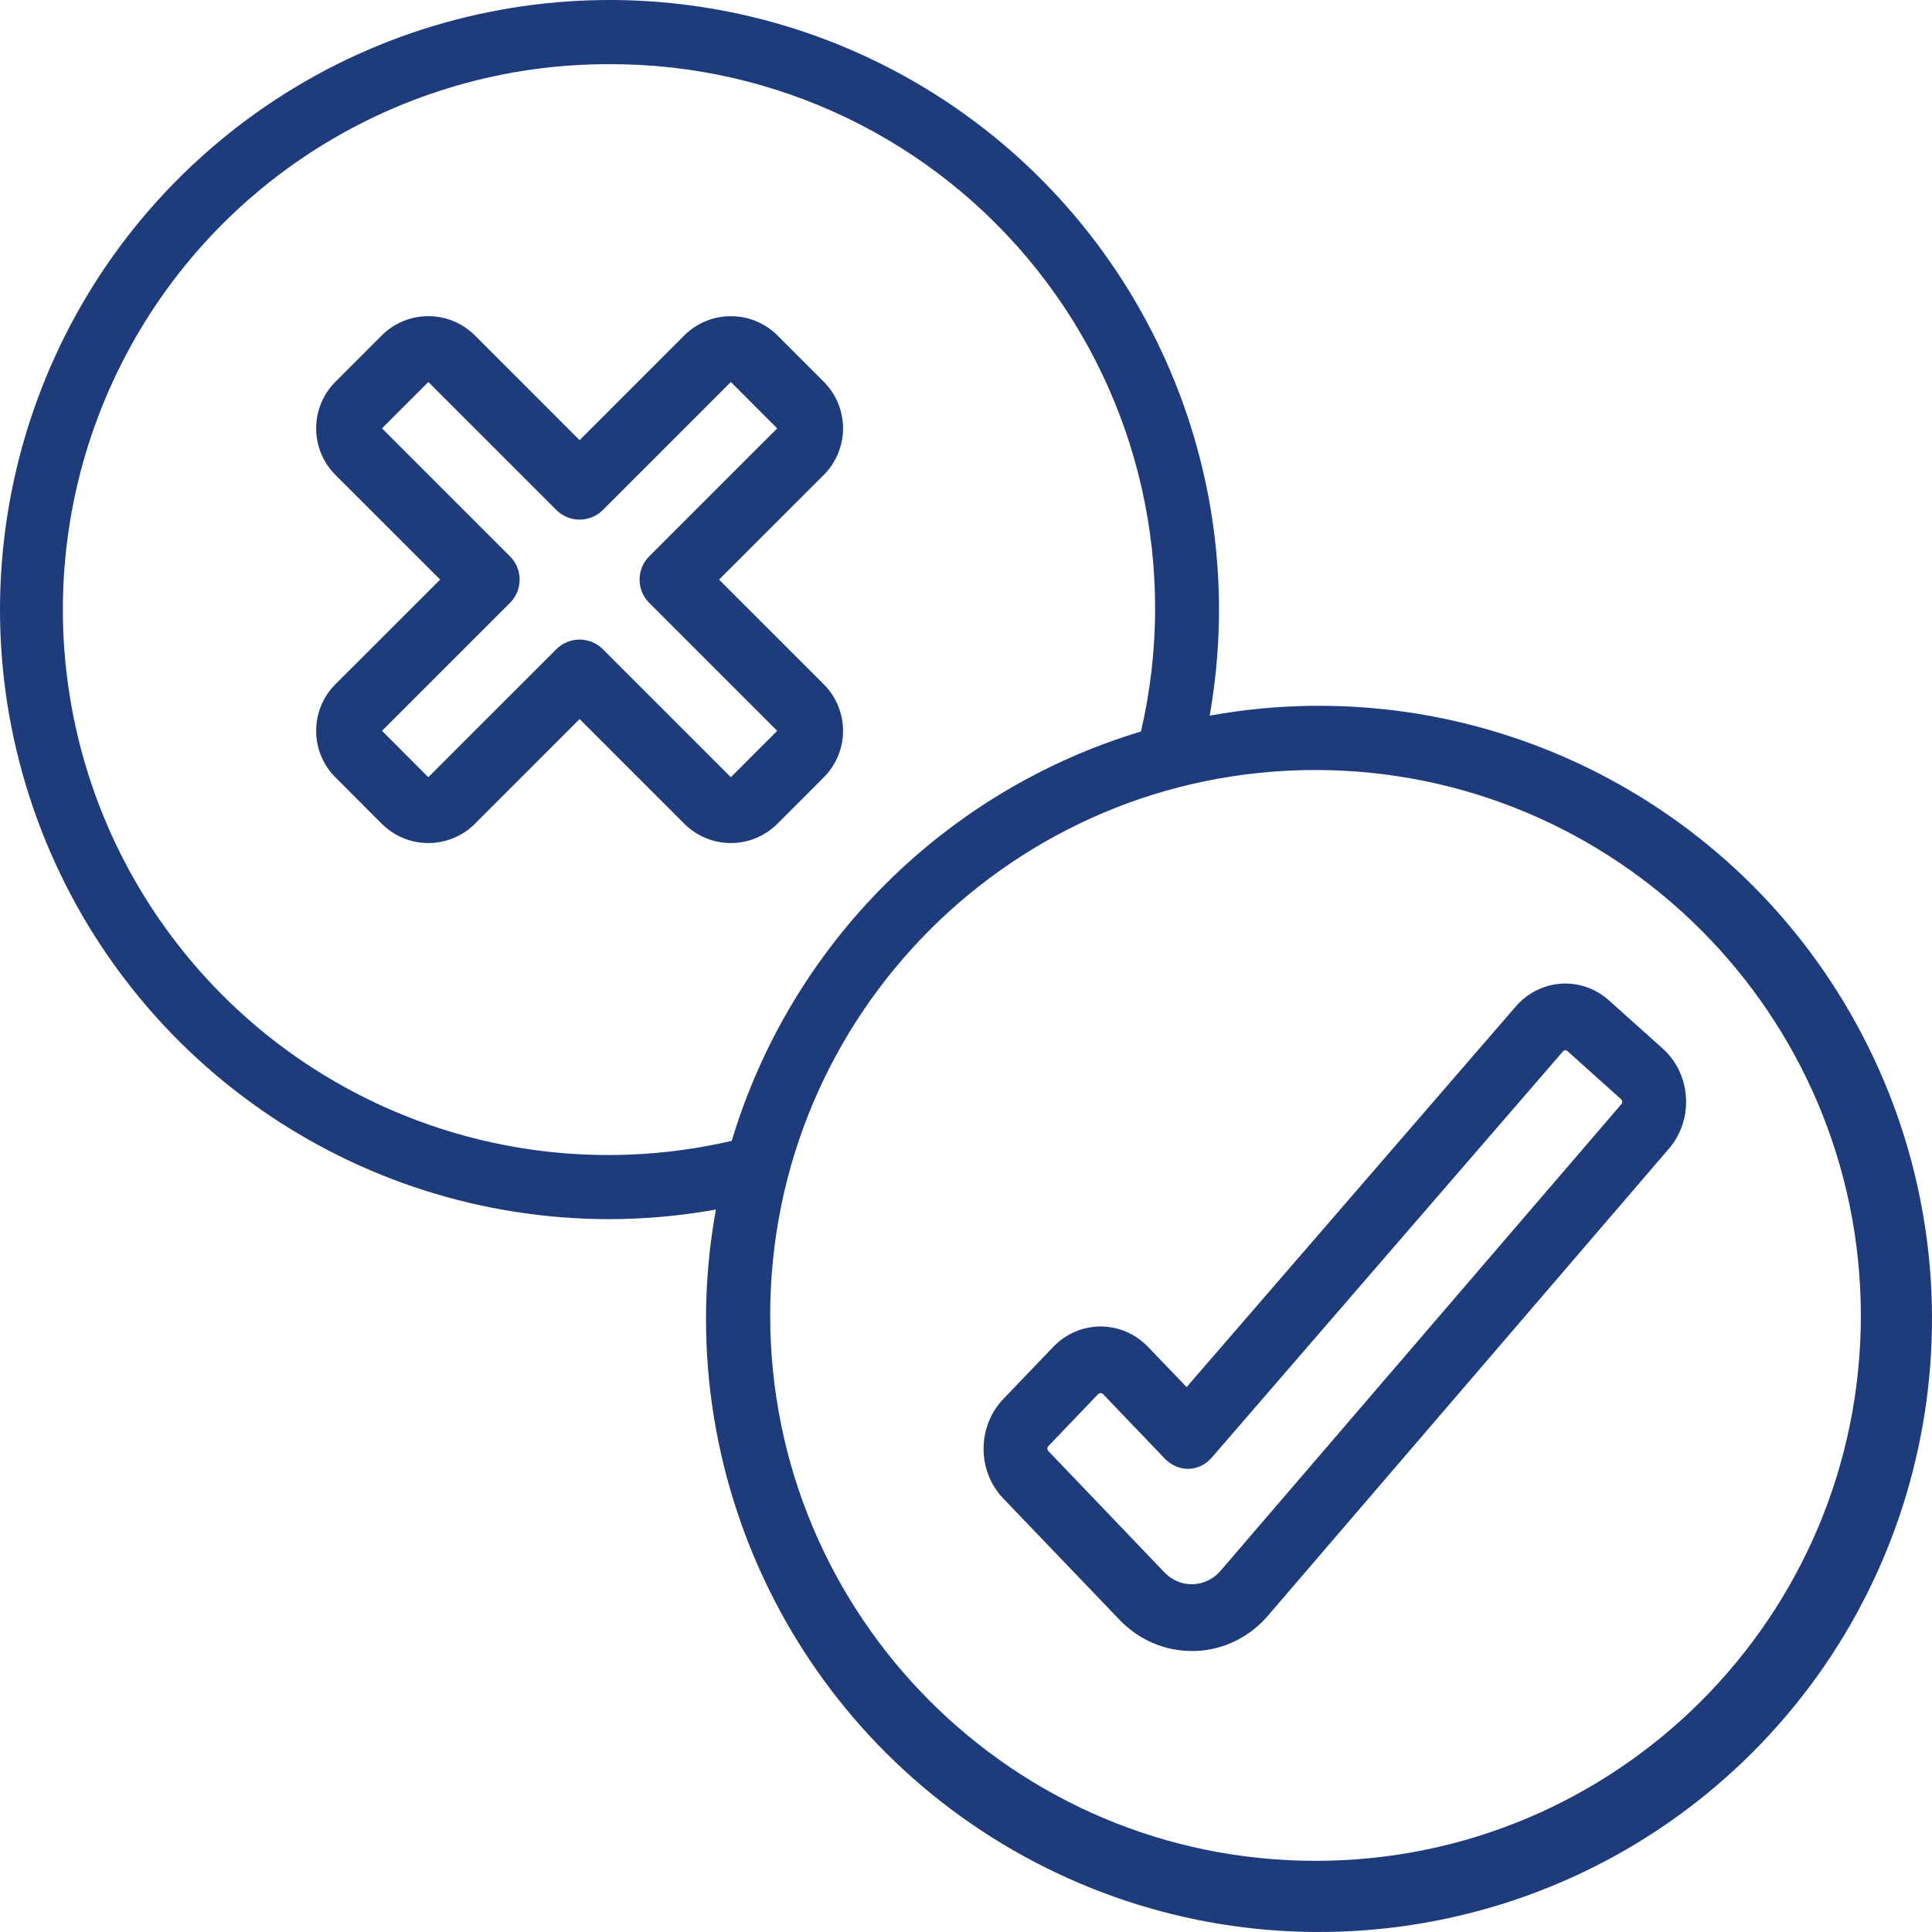
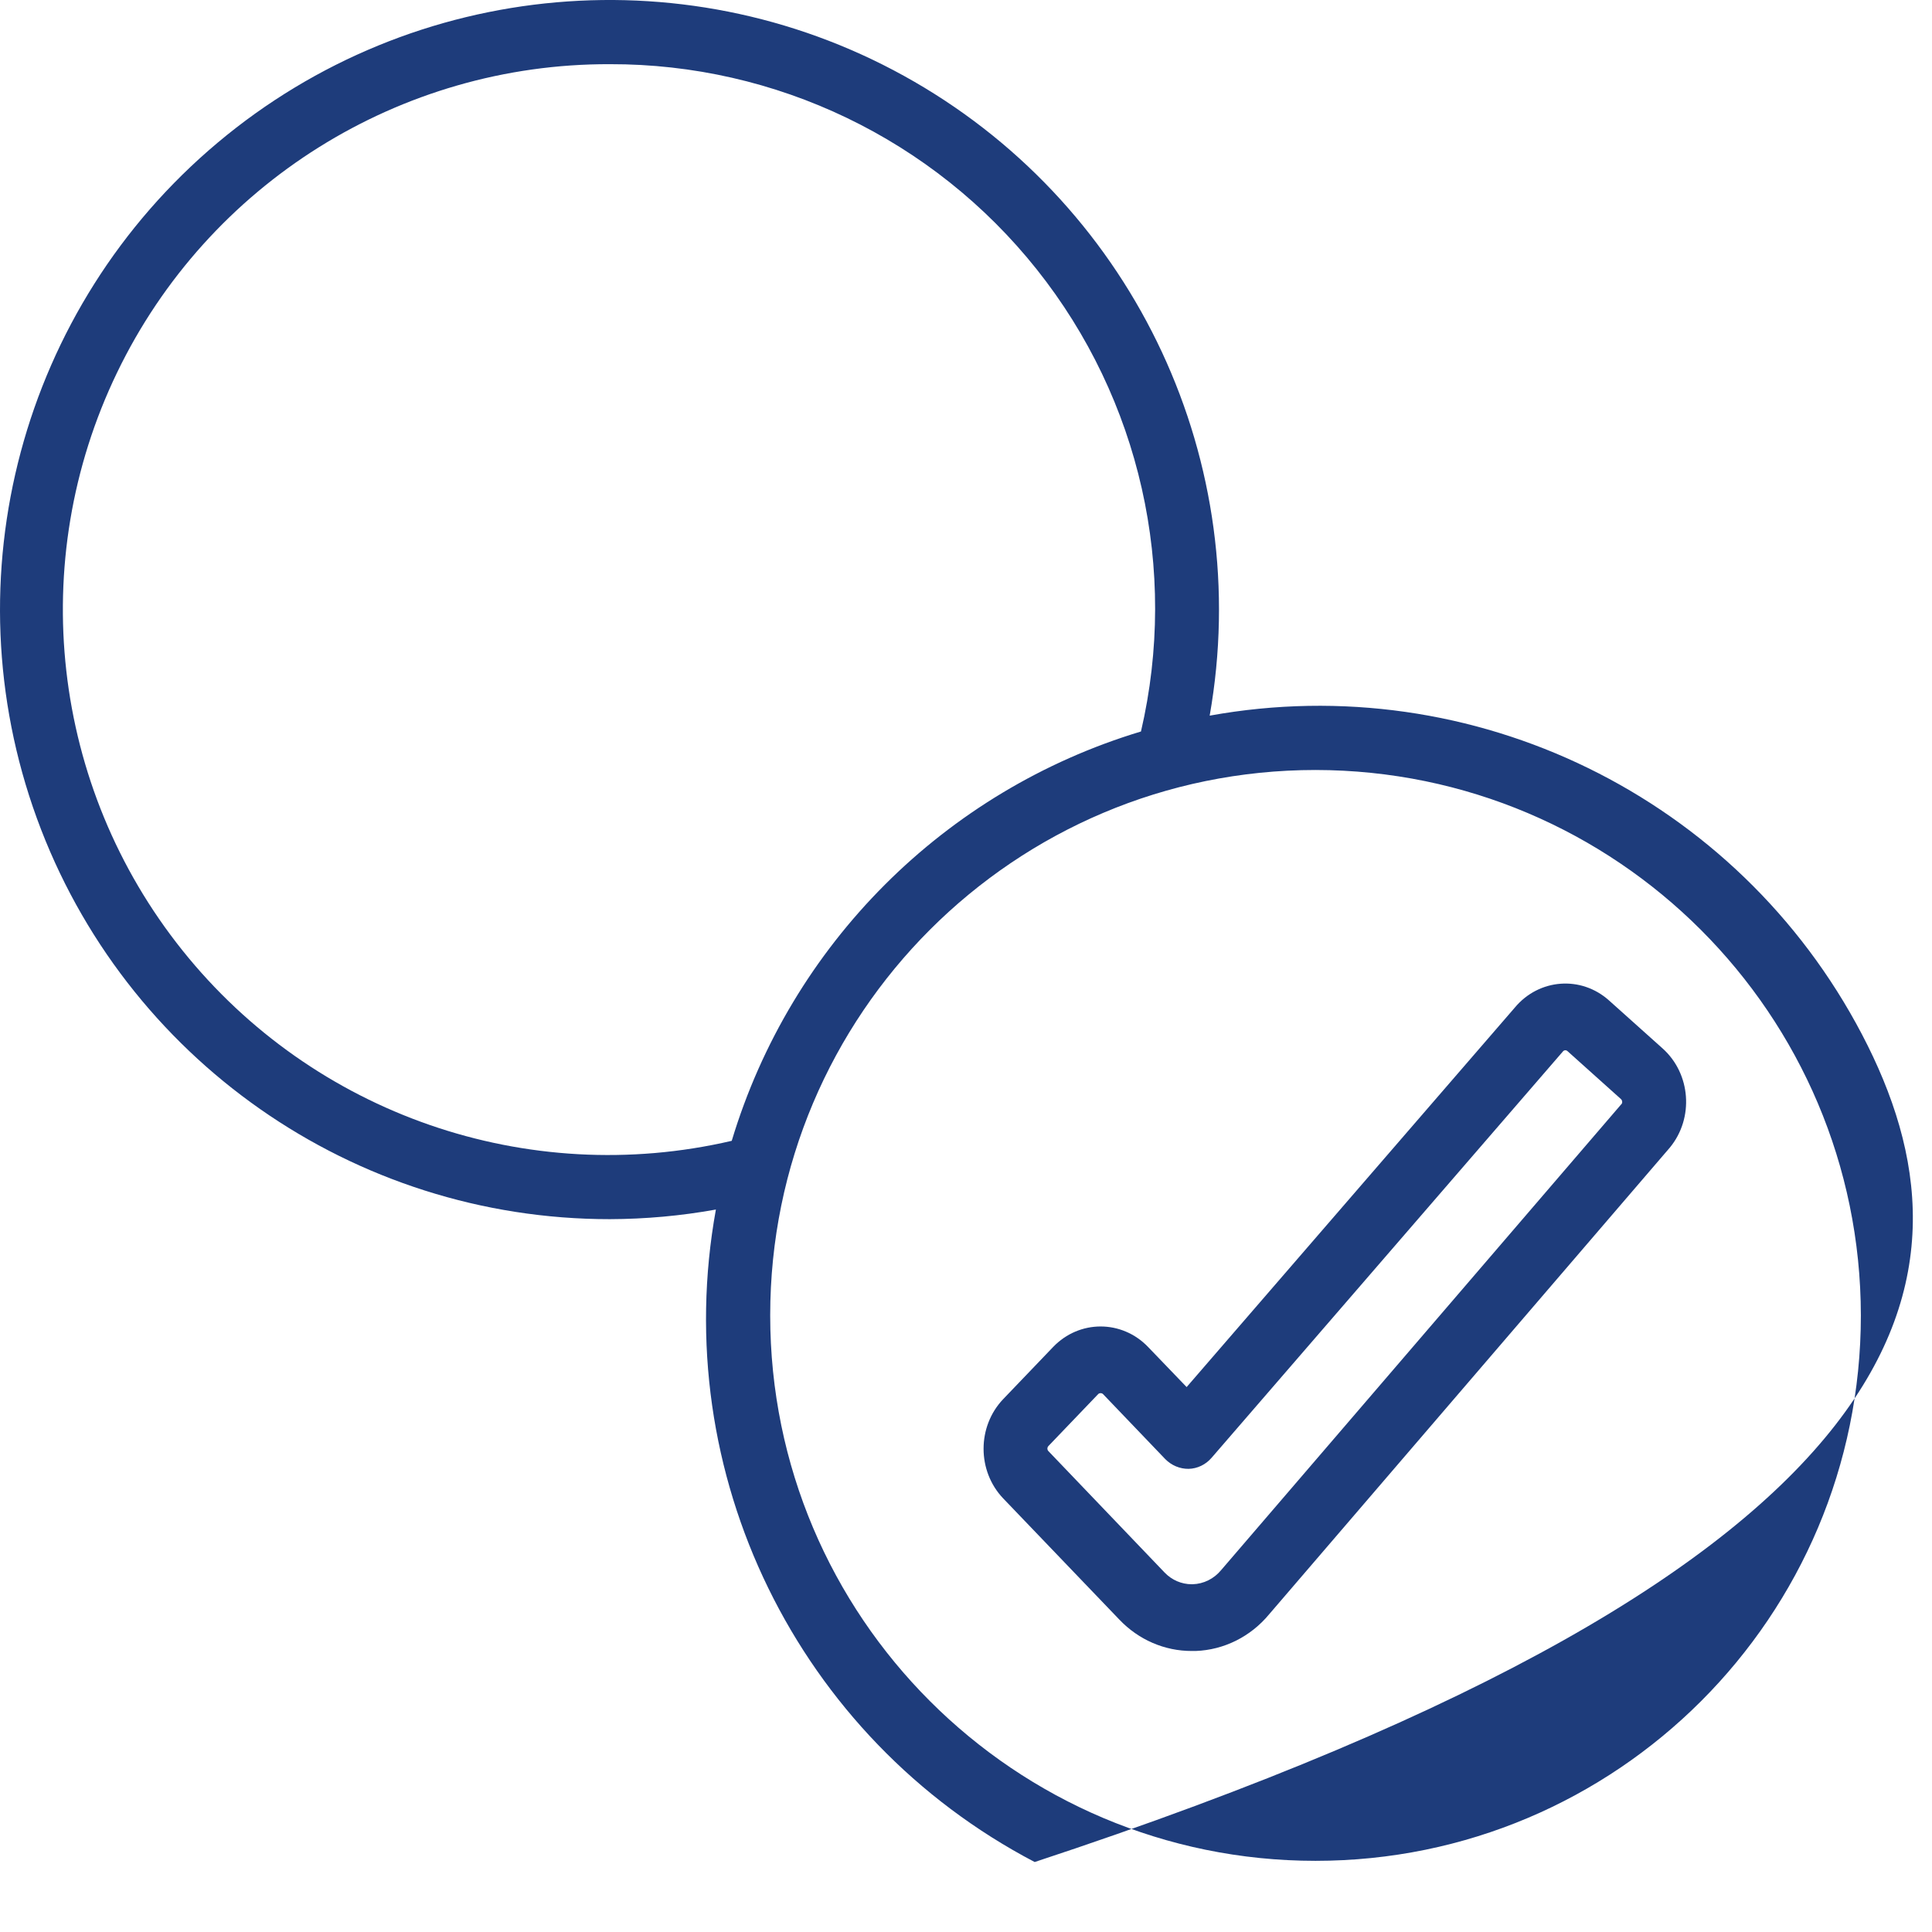
<svg xmlns="http://www.w3.org/2000/svg" width="55px" height="55px" viewBox="0 0 55 55" version="1.1">
  <title>yes-or-no</title>
  <g id="Design" stroke="none" stroke-width="1" fill="none" fill-rule="evenodd">
    <g id="Homepage-Council" transform="translate(-1063, -1449)" fill="#1E3C7B" fill-rule="nonzero">
      <g id="yes-or-no" transform="translate(1063, 1449)">
        <path d="M31.866,46.107 C32.412,46.681 33.154,47.002 33.928,47 L34.039,47 C34.845,46.97 35.603,46.592 36.13,45.955 L47.54,32.666 C48.227,31.828 48.134,30.568 47.333,29.849 L45.807,28.482 C45.012,27.768 43.815,27.857 43.126,28.681 L33.781,39.487 L32.685,38.347 C31.937,37.567 30.727,37.567 29.979,38.347 L28.559,39.83 C27.814,40.611 27.814,41.875 28.559,42.657 L31.866,46.107 Z M29.845,41.167 L31.265,39.685 C31.304,39.651 31.36,39.651 31.399,39.685 L33.172,41.537 C33.35,41.718 33.59,41.818 33.838,41.815 C34.088,41.809 34.323,41.695 34.49,41.502 L44.491,29.935 C44.507,29.914 44.53,29.901 44.555,29.899 C44.58,29.897 44.605,29.906 44.624,29.924 L46.149,31.292 C46.18,31.324 46.189,31.372 46.173,31.414 L34.762,44.699 C34.558,44.946 34.264,45.091 33.952,45.1 L33.928,45.1 C33.637,45.101 33.357,44.98 33.151,44.764 L29.845,41.309 C29.808,41.27 29.808,41.207 29.845,41.168 L29.845,41.167 Z" id="Shape" />
-         <path d="M17.361,34.707 C18.373,34.704 19.383,34.613 20.38,34.433 C19.018,41.944 22.694,49.467 29.455,53.008 C36.216,56.549 44.492,55.285 49.889,49.888 C55.285,44.49 56.549,36.212 53.008,29.45 C49.468,22.688 41.946,19.012 34.437,20.373 C35.706,13.188 32.346,5.976 26.028,2.326 C19.711,-1.323 11.786,-0.63 6.197,4.061 C0.609,8.752 -1.448,16.438 1.049,23.294 C3.546,30.15 10.065,34.711 17.361,34.707 Z M52.975,37.447 C52.975,46.023 46.024,52.974 37.45,52.974 C28.877,52.974 21.926,46.023 21.926,37.447 C21.926,28.872 28.877,21.92 37.45,21.92 C46.02,21.93 52.965,28.876 52.975,37.447 L52.975,37.447 Z M17.361,1.827 C22.091,1.815 26.568,3.967 29.514,7.669 C32.46,11.37 33.553,16.216 32.481,20.824 C26.89,22.509 22.515,26.884 20.831,32.477 C15.01,33.831 8.928,31.723 5.194,27.056 C1.459,22.389 0.735,15.992 3.332,10.608 C5.928,5.224 11.384,1.809 17.361,1.827 Z" id="Shape" />
-         <path d="M9.549,22.131 L10.868,23.451 C11.601,24.183 12.787,24.183 13.52,23.451 L16.5,20.47 L19.48,23.45 C19.832,23.802 20.309,24 20.806,24 C21.303,24 21.78,23.802 22.132,23.45 L23.45,22.131 C23.802,21.779 24,21.302 24,20.805 C24,20.308 23.802,19.831 23.45,19.479 L20.47,16.5 L23.451,13.52 C24.183,12.787 24.183,11.601 23.451,10.868 L22.132,9.548 C21.399,8.819 20.214,8.819 19.481,9.548 L16.5,12.53 L13.52,9.549 C13.168,9.198 12.691,9 12.194,9 C11.696,9 11.219,9.198 10.867,9.549 L9.549,10.868 C9.198,11.22 9,11.697 9,12.194 C9,12.692 9.198,13.169 9.549,13.521 L12.53,16.5 L9.548,19.48 C8.817,20.212 8.817,21.399 9.549,22.131 L9.549,22.131 Z M14.518,17.163 C14.884,16.796 14.884,16.203 14.518,15.837 L10.875,12.194 L12.194,10.875 L15.837,14.518 C16.203,14.884 16.796,14.884 17.163,14.518 L20.806,10.875 L22.125,12.195 L18.482,15.837 C18.116,16.203 18.116,16.796 18.482,17.163 L22.125,20.806 L20.806,22.125 L17.163,18.482 C16.796,18.116 16.203,18.116 15.837,18.482 L12.193,22.125 L10.875,20.805 L14.518,17.163 Z" id="Shape" />
+         <path d="M17.361,34.707 C18.373,34.704 19.383,34.613 20.38,34.433 C19.018,41.944 22.694,49.467 29.455,53.008 C55.285,44.49 56.549,36.212 53.008,29.45 C49.468,22.688 41.946,19.012 34.437,20.373 C35.706,13.188 32.346,5.976 26.028,2.326 C19.711,-1.323 11.786,-0.63 6.197,4.061 C0.609,8.752 -1.448,16.438 1.049,23.294 C3.546,30.15 10.065,34.711 17.361,34.707 Z M52.975,37.447 C52.975,46.023 46.024,52.974 37.45,52.974 C28.877,52.974 21.926,46.023 21.926,37.447 C21.926,28.872 28.877,21.92 37.45,21.92 C46.02,21.93 52.965,28.876 52.975,37.447 L52.975,37.447 Z M17.361,1.827 C22.091,1.815 26.568,3.967 29.514,7.669 C32.46,11.37 33.553,16.216 32.481,20.824 C26.89,22.509 22.515,26.884 20.831,32.477 C15.01,33.831 8.928,31.723 5.194,27.056 C1.459,22.389 0.735,15.992 3.332,10.608 C5.928,5.224 11.384,1.809 17.361,1.827 Z" id="Shape" />
      </g>
    </g>
  </g>
</svg>